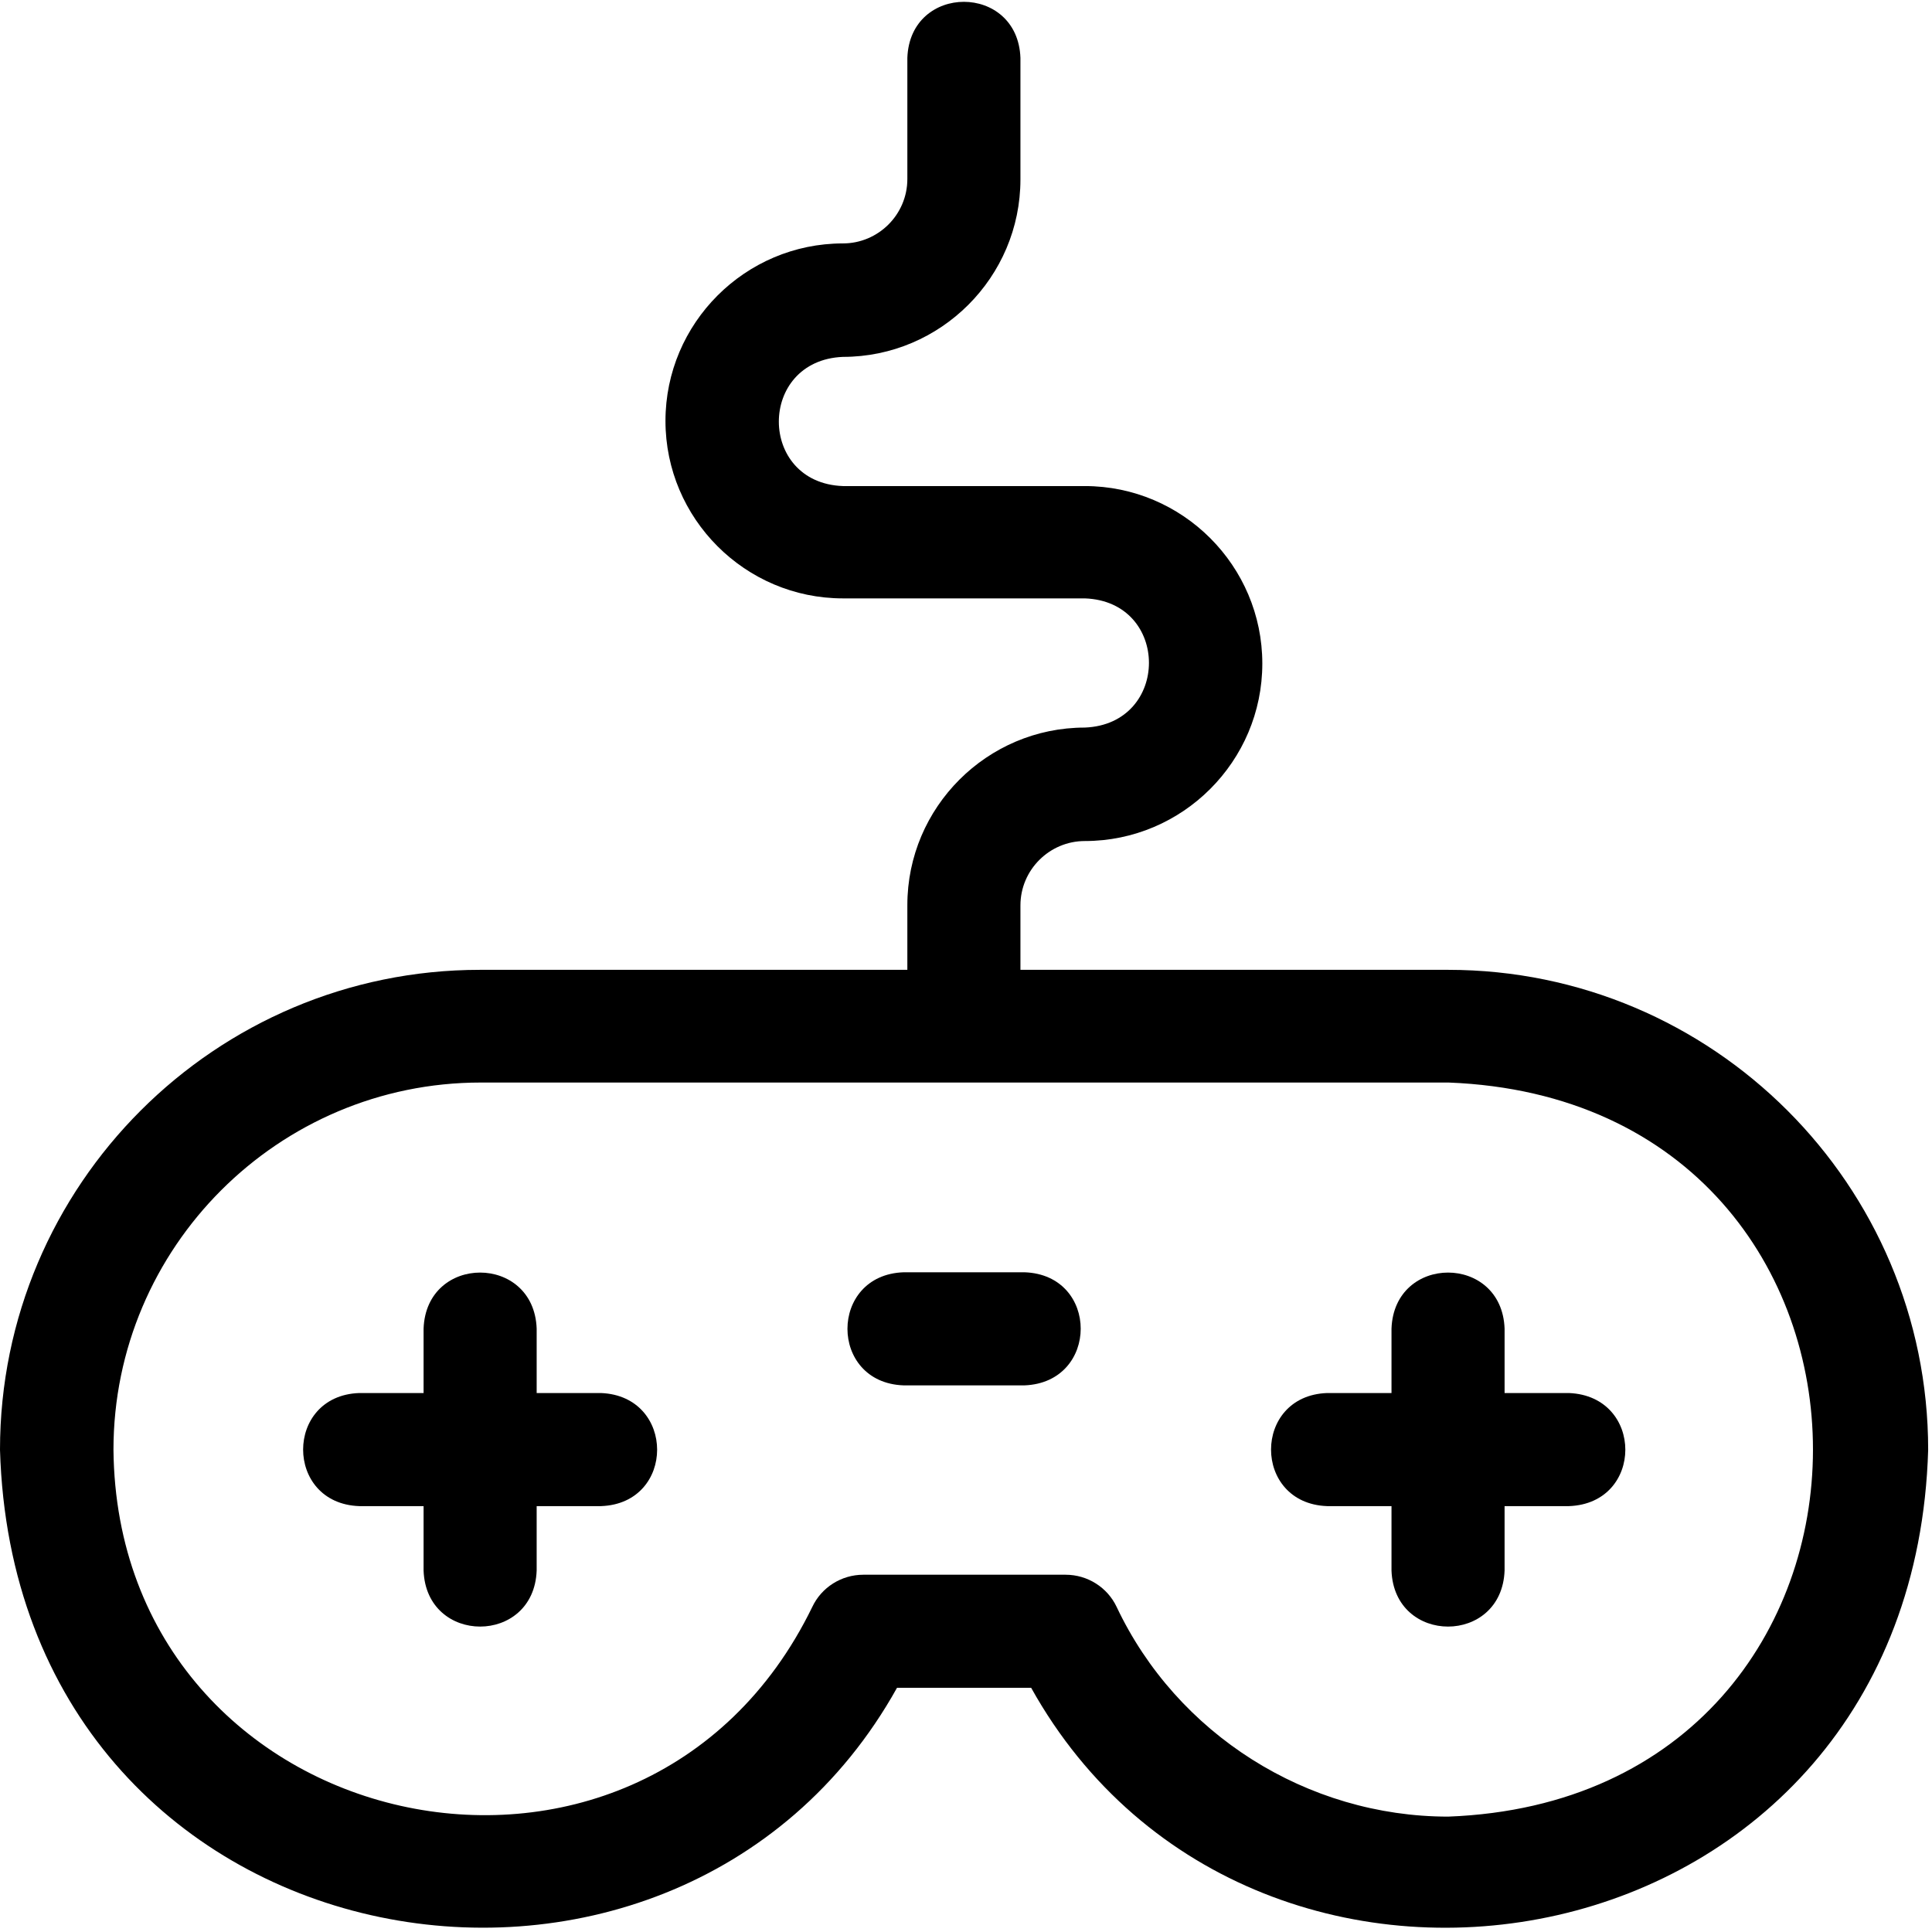
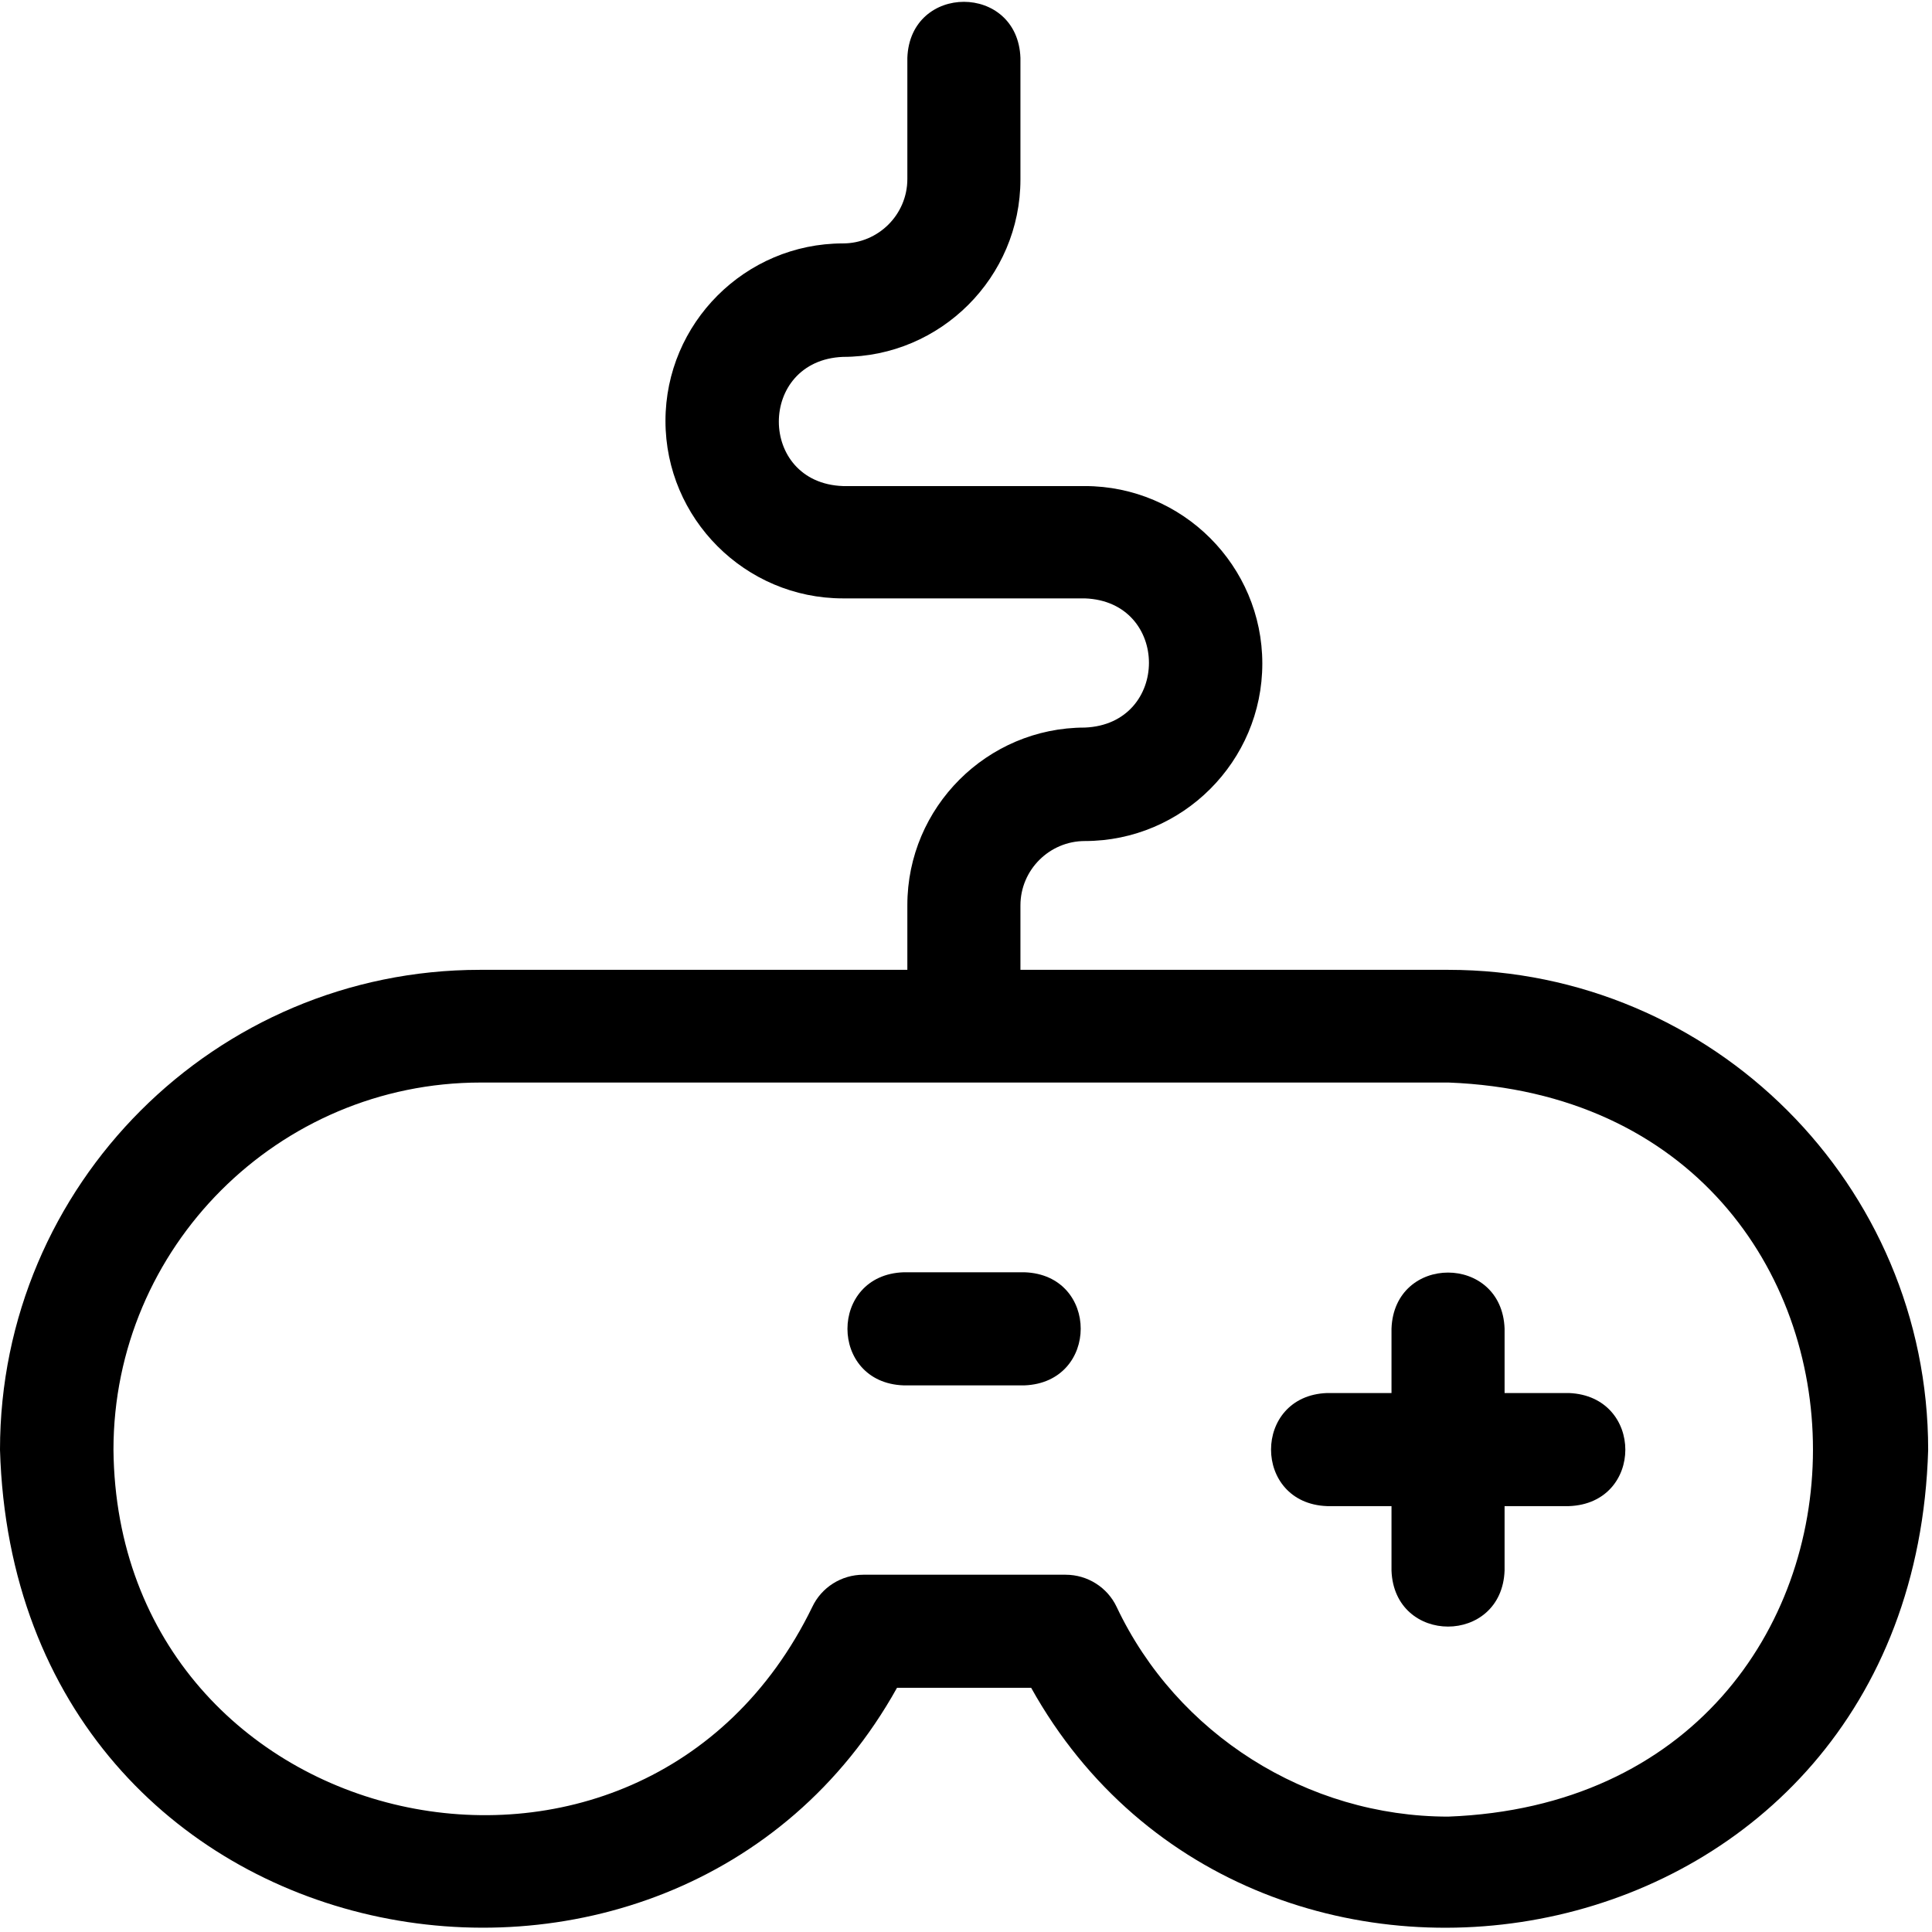
<svg xmlns="http://www.w3.org/2000/svg" version="1.1" id="Layer_1" x="0px" y="0px" viewBox="0 0 504 504" style="enable-background:new 0 0 504 504;" xml:space="preserve">
  <g>
-     <path d="M156.8,363.4H140v-16.8c-0.7-19.5-28.8-19.5-29.5,0v16.8H93.7c-19.5,0.7-19.5,28.8,0,29.5h16.8v16.8   c0.7,19.5,28.8,19.5,29.5,0v-16.8h16.8C176.3,392.2,176.3,364.2,156.8,363.4z" />
    <path d="M409.3,363.4h-16.8v-16.8c-0.7-19.5-28.8-19.5-29.5,0v16.8h-16.8c-19.5,0.7-19.5,28.8,0,29.5H363v16.8   c0.7,19.5,28.8,19.5,29.5,0v-16.8h16.8C428.9,392.2,428.9,364.2,409.3,363.4z" />
    <path d="M267.3,331.9h-31.6c-19.5,0.7-19.5,28.8,0,29.5h31.6C286.8,360.6,286.8,332.6,267.3,331.9z" />
    <path d="M377.8,253H266.2v-16.8c0-9.3,7.6-16.8,16.8-16.8c25.5,0,46.3-20.8,46.3-46.3s-20.8-46.3-46.3-46.3h-63.1   c-22.3-0.8-22.3-32.8,0-33.7c25.5,0,46.3-20.8,46.3-46.3V15.1c-0.7-19.5-28.8-19.5-29.5,0v31.6c0,9.3-7.6,16.8-16.8,16.8   c-25.5,0-46.3,20.8-46.3,46.3s20.8,46.3,46.3,46.3h63.1c22.3,0.8,22.3,32.8,0,33.7c-25.5,0-46.3,20.8-46.3,46.3V253H125.2   C56.2,253,0,309.1,0,378.2c4,136.4,175.8,166.6,234,62.1h35c58.3,104.6,230,74.2,234-62.1C503,309.1,446.8,253,377.8,253L377.8,253   z M377.8,473.9c-36.8,0-70.8-21.5-86.5-54.7c-2.4-5.1-7.6-8.4-13.3-8.4h-52.8c-5.7,0-10.9,3.3-13.3,8.4   c-44.4,91.3-181.3,60.7-182.3-41c0-52.8,43-95.8,95.8-95.8h252.5C504.7,287.3,504.6,469.1,377.8,473.9z" />
  </g>
</svg>